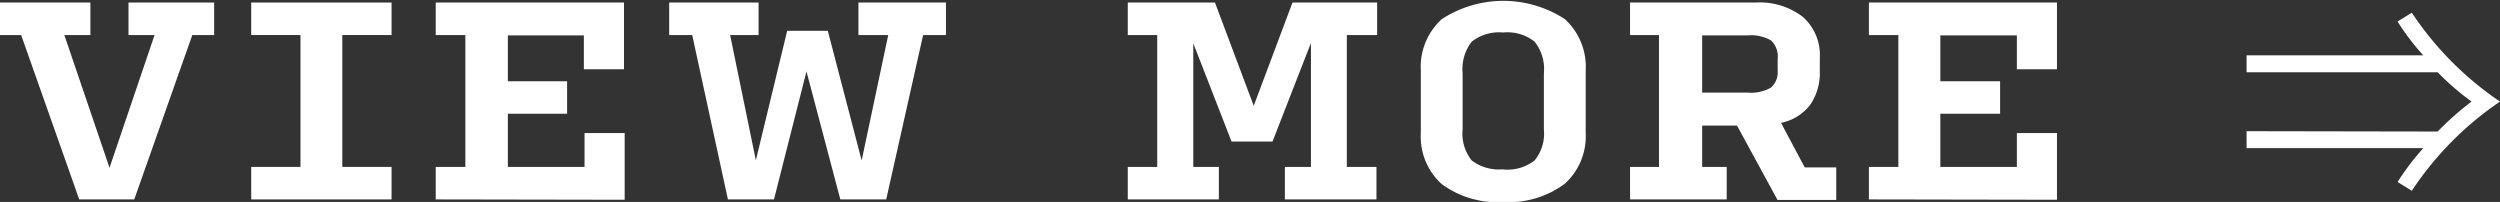
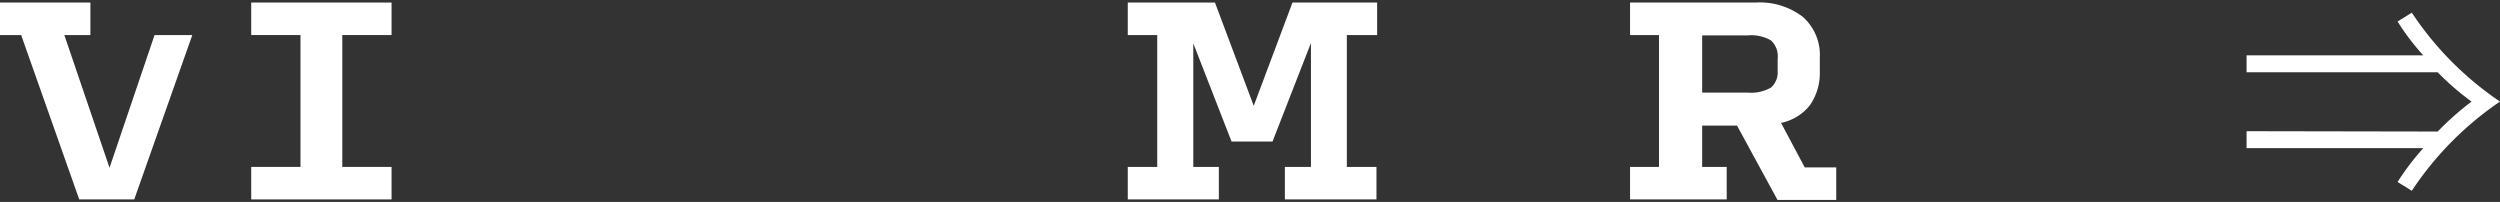
<svg xmlns="http://www.w3.org/2000/svg" viewBox="0 0 147.68 11.93">
  <rect x="0" y="0" width="147.68" height="11.93" fill="#333333" stroke="none" />
  <defs>
    <style>.cls-1{fill:#fff;}</style>
  </defs>
  <title>btn2</title>
  <g id="Layer_2" data-name="Layer 2">
    <g id="レイヤー_13" data-name="レイヤー 13">
-       <path class="cls-1" d="M7.93,11.78H4.68L1.25,2.07H0V.15H5.34V2.07H3.8L6.47,9.91,9.13,2.07H7.59V.15h5.06V2.07H11.36Z" />
+       <path class="cls-1" d="M7.93,11.78H4.68L1.25,2.07H0V.15H5.34V2.07H3.8L6.47,9.91,9.13,2.07H7.59h5.06V2.07H11.36Z" />
      <path class="cls-1" d="M14.84,11.78V9.86h2.91V2.07H14.84V.15h8.29V2.07H20.22V9.86h2.91v1.92Z" />
-       <path class="cls-1" d="M25.74,11.78V9.86h1.75V2.07H25.74V.15H36.86V4.09H34.49v-2H30V4.8H33.5V6.72H30V9.86h4.53v-2h2.37v3.94Z" />
-       <path class="cls-1" d="M49.64,11.78l-2-7.56-1.92,7.56H43L40.89,2.07H39.53V.15h5.28V2.07H43.13l1.52,7.4L46.5,1.82h2.4l2,7.66,1.57-7.41H50.71V.15h5.17V2.07H54.53l-2.18,9.71Z" />
      <path class="cls-1" d="M72,9.86v1.92H66.62V9.86h1.74V2.07H66.62V.15h5.15l2.29,6.1L76.35.15h5V2.07H79.56V9.86h1.75v1.92H75.9V9.86h1.54V2.54L75.17,8.36H72.75l-2.26-5.8v7.3Z" />
-       <path class="cls-1" d="M88.8,11.93a5.51,5.51,0,0,1-3.64-1.06,3.78,3.78,0,0,1-1.23-3V4.13a3.79,3.79,0,0,1,1.24-3,6.66,6.66,0,0,1,7.27,0,3.82,3.82,0,0,1,1.23,3.05V7.85a3.78,3.78,0,0,1-1.23,3A5.51,5.51,0,0,1,88.8,11.93Zm0-1.92a2.62,2.62,0,0,0,1.85-.53,2.49,2.49,0,0,0,.55-1.83V4.33a2.58,2.58,0,0,0-.55-1.87,2.57,2.57,0,0,0-1.85-.54,2.62,2.62,0,0,0-1.86.54,2.63,2.63,0,0,0-.54,1.87V7.65a2.53,2.53,0,0,0,.54,1.83A2.67,2.67,0,0,0,88.8,10Z" />
      <path class="cls-1" d="M102,11.78H96.29V9.86H98V2.07H96.29V.15h7.43A4.17,4.17,0,0,1,106.5,1a3,3,0,0,1,1,2.41v.8a3.33,3.33,0,0,1-.58,2,2.93,2.93,0,0,1-1.71,1.05l1.4,2.63h1.86v1.92H105l-2.39-4.39h-2.06V9.86H102Zm-1.45-6.31h2.69a2.35,2.35,0,0,0,1.38-.3,1.21,1.21,0,0,0,.39-1v-.7a1.29,1.29,0,0,0-.39-1.08,2.35,2.35,0,0,0-1.38-.3h-2.69Z" />
-       <path class="cls-1" d="M110.4,11.78V9.86h1.74V2.07H110.4V.15h11.11V4.09h-2.37v-2h-4.52V4.8h3.53V6.72h-3.53V9.86h4.52v-2h2.37v3.94Z" />
      <path class="cls-1" d="M144,7.77A17.26,17.26,0,0,1,146,6a15.49,15.49,0,0,1-2-1.73H132.71v-1h10.44a13.8,13.8,0,0,1-1.52-2l.84-.52A19,19,0,0,0,147.68,6a19.08,19.08,0,0,0-5.21,5.27l-.84-.52a15,15,0,0,1,1.52-2H132.71v-1Z" />
    </g>
  </g>
</svg>